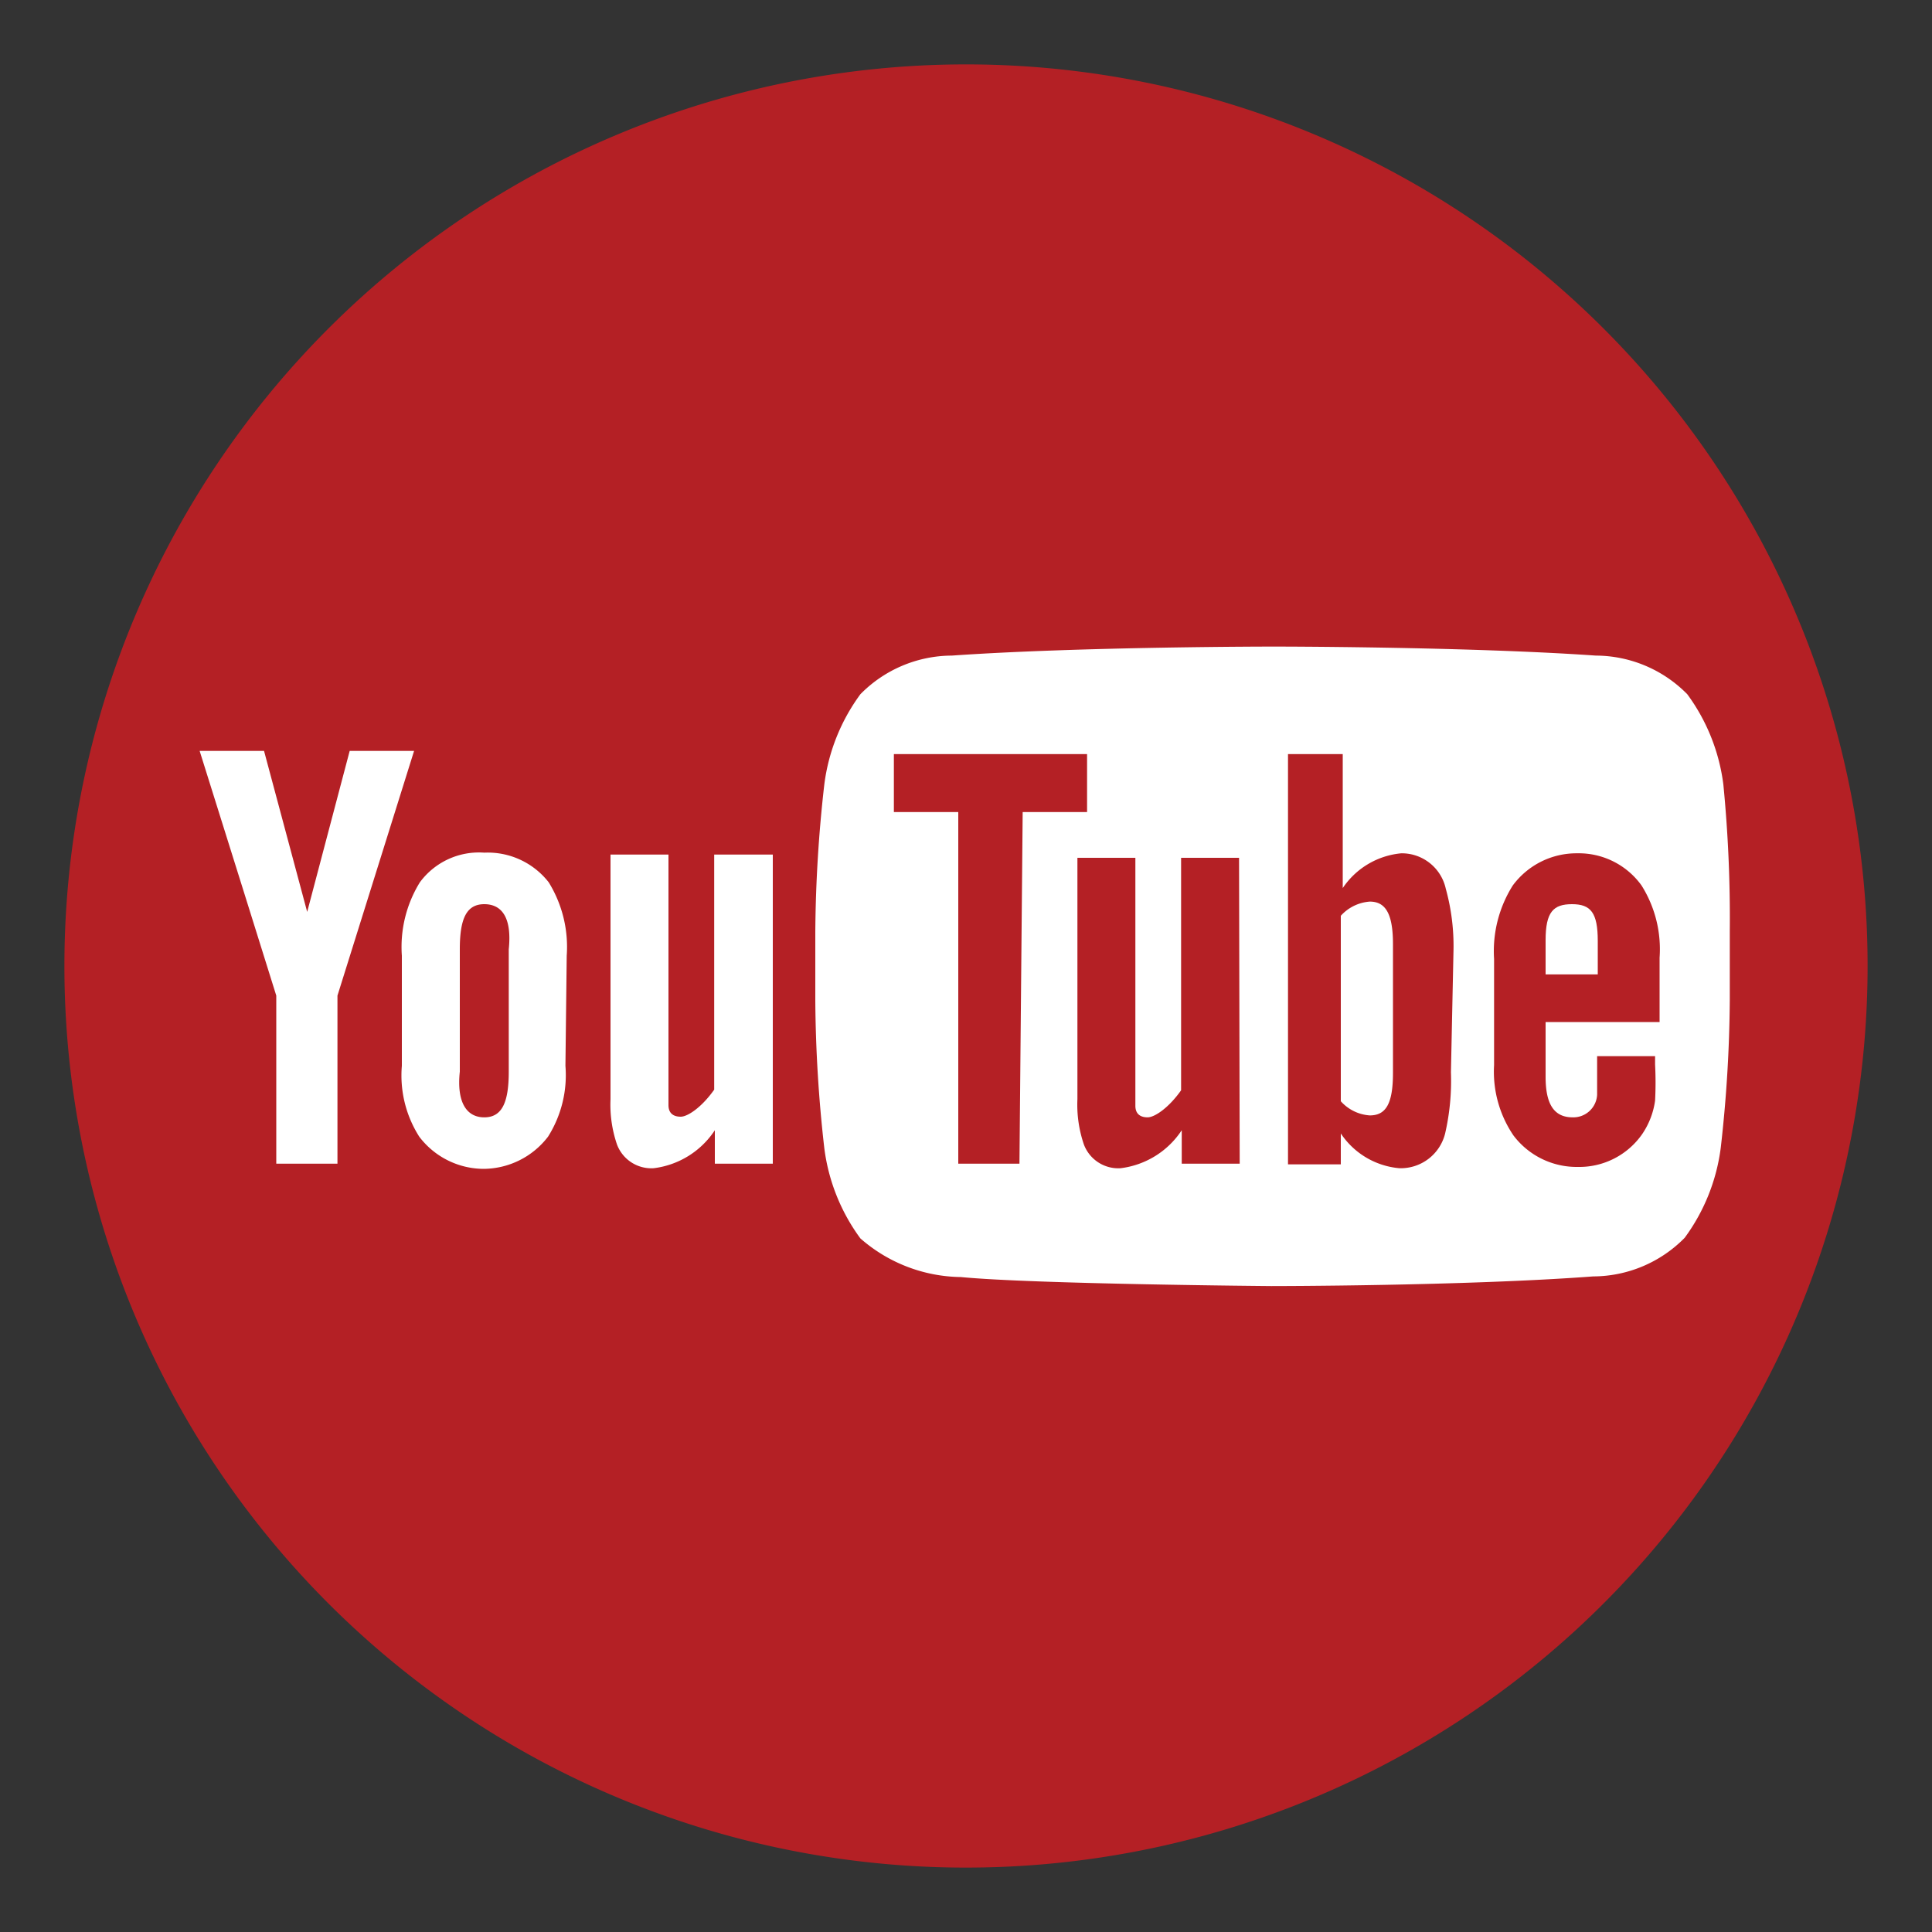
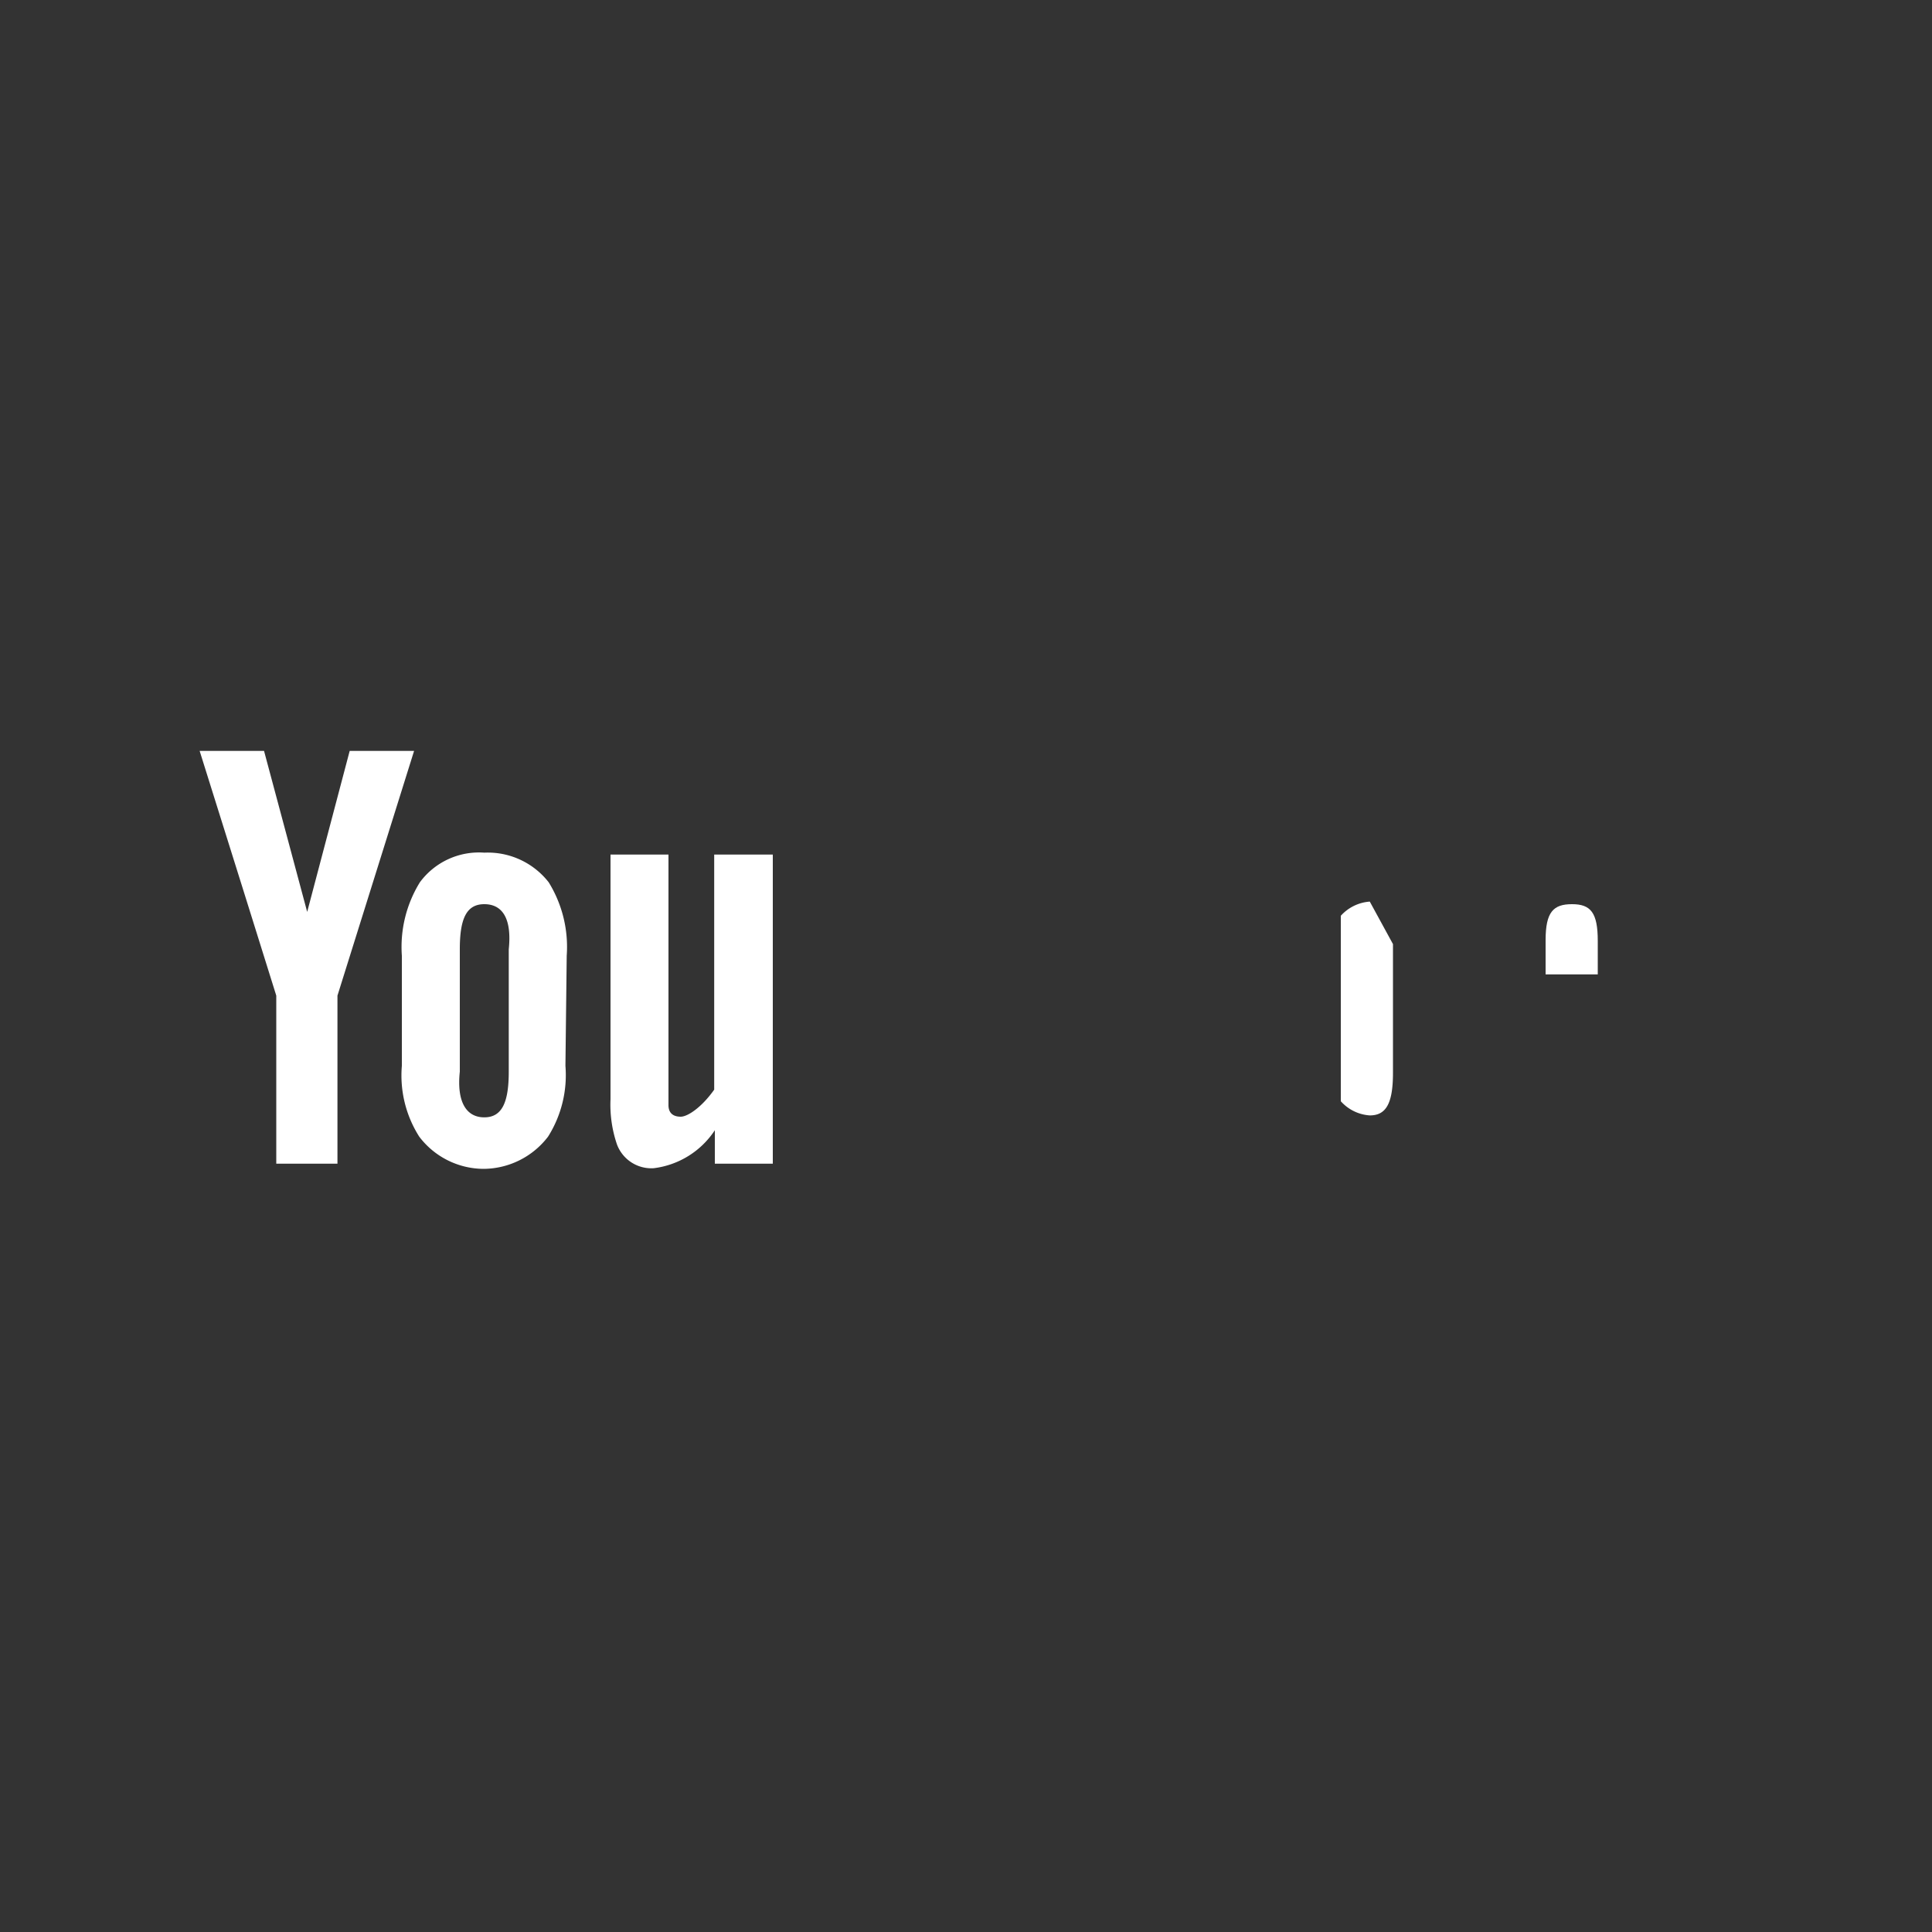
<svg xmlns="http://www.w3.org/2000/svg" id="Layer_1" data-name="Layer 1" viewBox="0 0 30 30">
  <rect x="0" y="0" width="30" height="30" fill="#333333" stroke="none" />
  <defs>
    <style>.cls-1{fill:#b42025;}.cls-2{fill:none;}.cls-3{fill:#fff;}</style>
  </defs>
  <title>youtube-color</title>
-   <path class="cls-1" d="M15,29A14,14,0,1,0,1,15,14,14,0,0,0,15,29" />
-   <circle class="cls-2" cx="15" cy="15" r="14" />
  <path id="u" class="cls-3" d="M12,18.07h-.9v-.52a1.33,1.33,0,0,1-.95.59.57.57,0,0,1-.57-.37,1.91,1.91,0,0,1-.1-.7v-3.8h.9v3.89c0,.13.08.18.19.18s.33-.15.52-.42V13.27H12Z" />
  <path id="o" class="cls-3" d="M8.8,14.84a1.91,1.91,0,0,0-.28-1.14,1.2,1.2,0,0,0-1-.46,1.14,1.14,0,0,0-1,.46,1.91,1.91,0,0,0-.28,1.14v1.71a1.77,1.77,0,0,0,.27,1.1,1.26,1.26,0,0,0,1,.5,1.27,1.27,0,0,0,1-.5,1.79,1.79,0,0,0,.27-1.1Zm-.9,1.8c0,.47-.1.71-.38.71s-.43-.24-.38-.71v-1.9c0-.47.1-.7.38-.7s.43.22.38.7Z" />
  <path id="y" class="cls-3" d="M5.24,15.46v2.61H4.29V15.46s-1-3.2-1.19-3.8h1l.67,2.5.66-2.5h1Z" />
-   <path class="cls-3" d="M21.27,14a.67.67,0,0,0-.45.22v2.88a.66.66,0,0,0,.45.22c.25,0,.36-.18.36-.66v-2C21.63,14.18,21.51,14,21.27,14Z" />
+   <path class="cls-3" d="M21.27,14a.67.67,0,0,0-.45.22v2.88a.66.66,0,0,0,.45.22c.25,0,.36-.18.36-.66v-2Z" />
  <path class="cls-3" d="M24.81,14.61c0-.44-.11-.57-.4-.57s-.41.12-.41.56v.53h.81Z" />
-   <path class="cls-3" d="M26.76,12.18a3,3,0,0,0-.56-1.4,2,2,0,0,0-1.42-.6c-2-.14-5-.14-5-.14h0s-3,0-5,.14a2,2,0,0,0-1.42.6,3,3,0,0,0-.56,1.4,21.26,21.26,0,0,0-.14,2.29v1.07a21.26,21.26,0,0,0,.14,2.29,3,3,0,0,0,.56,1.4,2.41,2.41,0,0,0,1.56.6c1.13.11,4.82.14,4.82.14s3,0,5-.15a2,2,0,0,0,1.42-.6,3,3,0,0,0,.56-1.4,21.28,21.28,0,0,0,.14-2.29V14.46A21.29,21.29,0,0,0,26.76,12.18ZM15.83,18.07h-.95V12.61h-1v-.9h3v.9h-1Zm3.42,0h-.9v-.52a1.33,1.33,0,0,1-.95.59.57.57,0,0,1-.57-.37,1.91,1.91,0,0,1-.1-.7V13.32h.9v3.85c0,.13.08.18.19.18s.33-.15.52-.42V13.32h.9Zm3.28-1.42a3.65,3.65,0,0,1-.09.95.71.71,0,0,1-.71.54,1.22,1.22,0,0,1-.91-.54v.48H20V11.71h.85v2.08a1.23,1.23,0,0,1,.91-.54.7.7,0,0,1,.69.55,3.33,3.33,0,0,1,.12.95Zm1.89.7A.37.37,0,0,0,24.8,17s0-.25,0-.6h.9v.13a5.41,5.41,0,0,1,0,.56,1.22,1.22,0,0,1-.2.52,1.19,1.19,0,0,1-1,.51,1.23,1.23,0,0,1-1-.49,1.76,1.76,0,0,1-.3-1.09V14.89a1.91,1.91,0,0,1,.29-1.14,1.23,1.23,0,0,1,1-.5,1.2,1.2,0,0,1,1,.5,1.86,1.86,0,0,1,.28,1.12v1H24v.85C24,17.13,24.12,17.35,24.42,17.35Z" />
</svg>